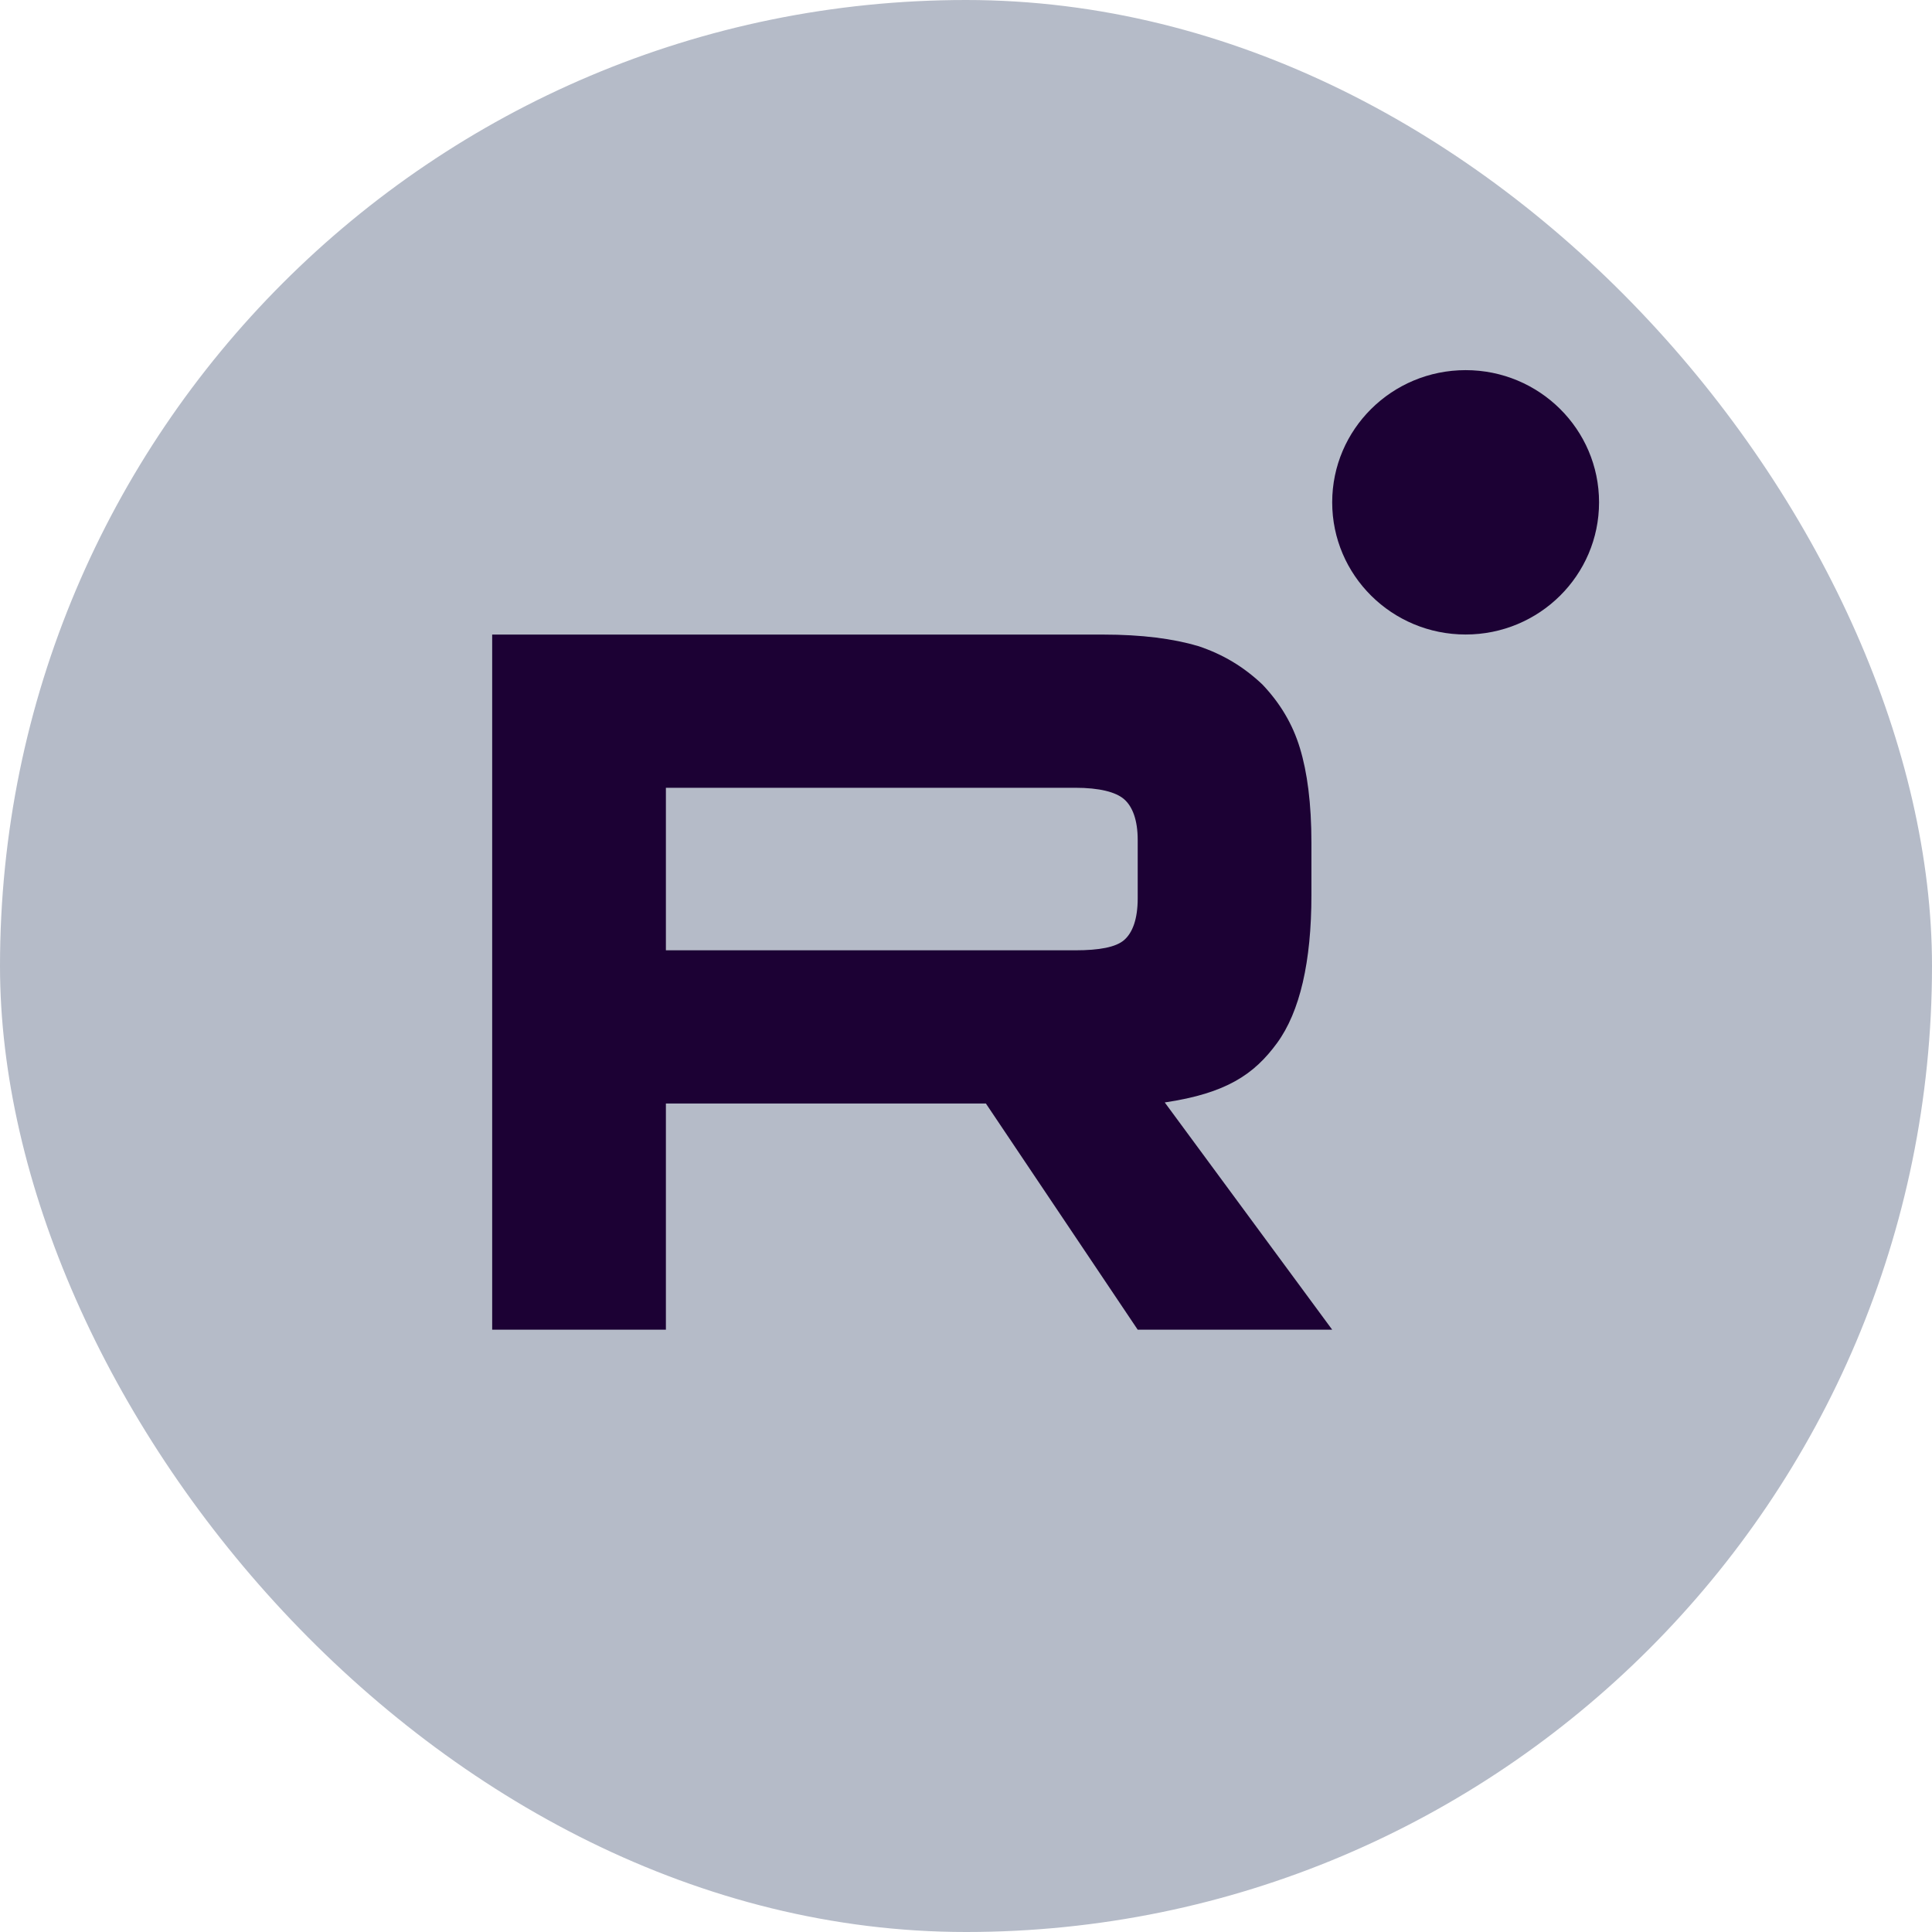
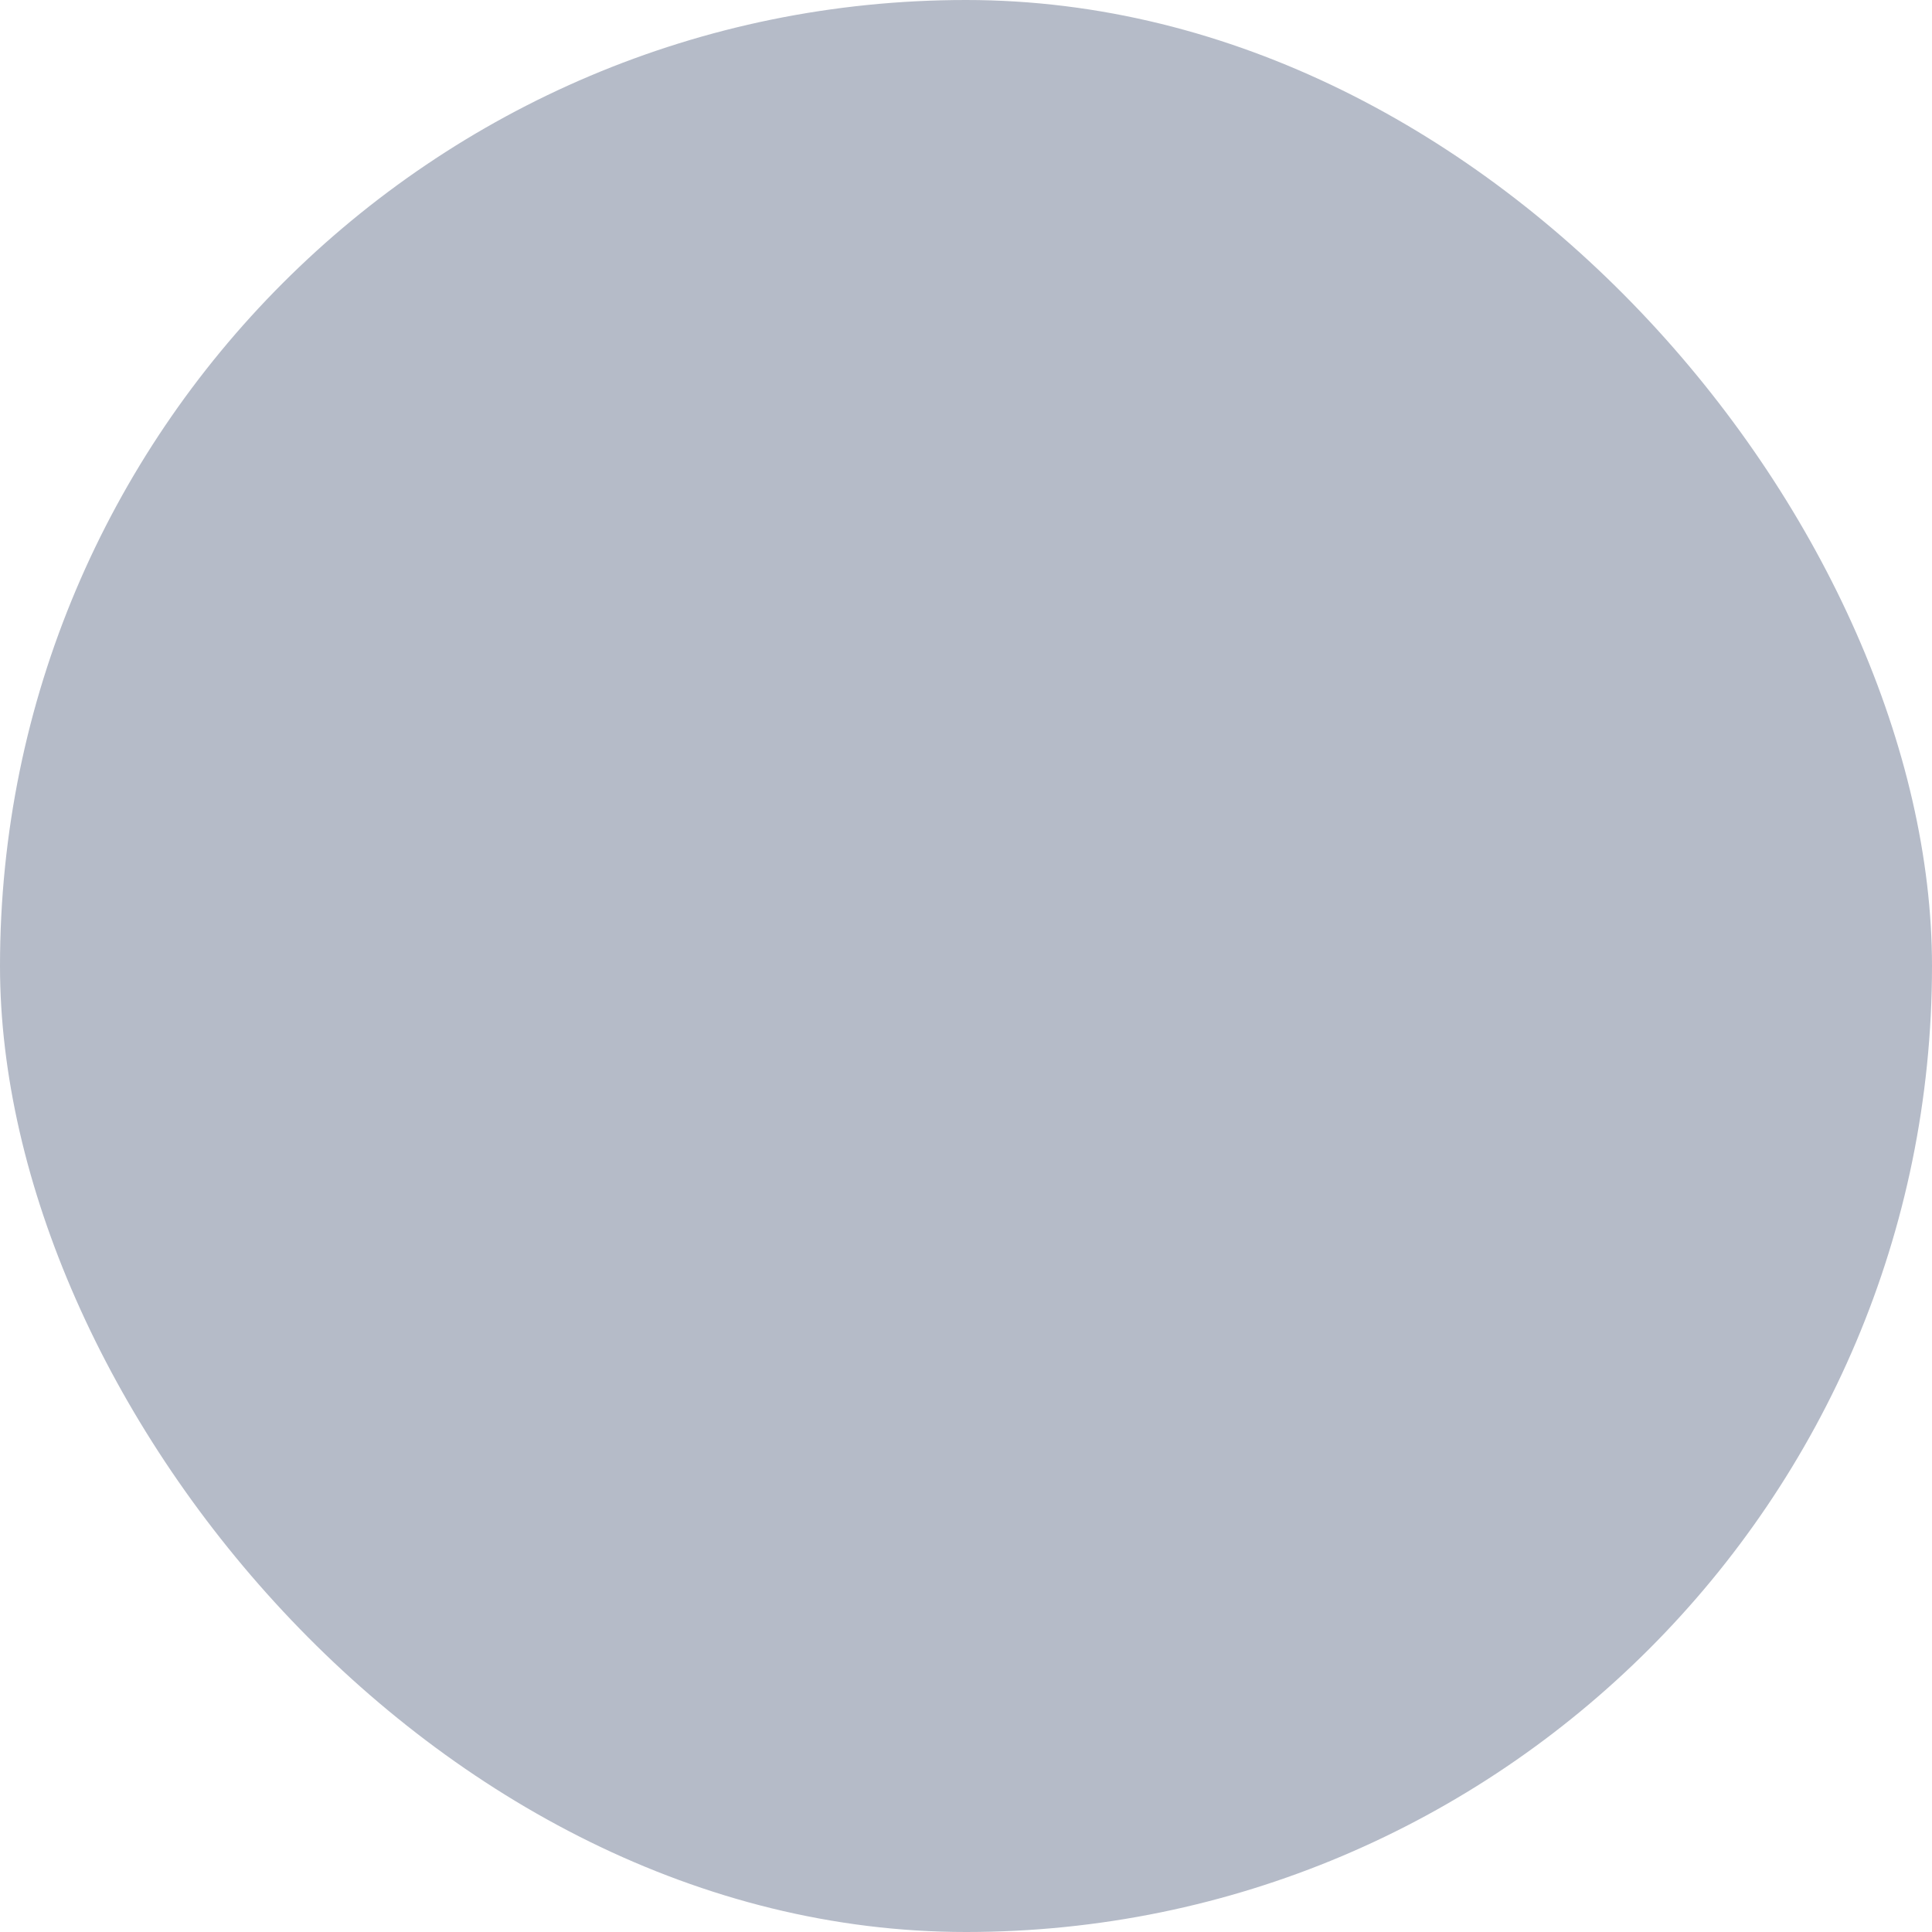
<svg xmlns="http://www.w3.org/2000/svg" width="24" height="24" viewBox="0 0 24 24" fill="none">
  <rect width="24" height="24" rx="12" fill="#B5BBC8" />
  <g clip-path="url(#clip0_14858_4380)">
-     <path d="M13.358 11.805H8.272V9.786H13.358C13.655 9.786 13.862 9.838 13.965 9.929C14.069 10.02 14.133 10.188 14.133 10.434V11.159C14.133 11.418 14.069 11.586 13.965 11.677C13.862 11.767 13.655 11.805 13.358 11.805ZM13.707 7.883H6.114V16.518H8.272V13.708H12.247L14.133 16.518H16.549L14.469 13.695C15.236 13.581 15.58 13.345 15.864 12.957C16.148 12.568 16.291 11.947 16.291 11.118V10.471C16.291 9.979 16.239 9.591 16.148 9.293C16.058 8.995 15.903 8.736 15.683 8.504C15.451 8.284 15.193 8.128 14.882 8.025C14.572 7.934 14.184 7.883 13.707 7.883Z" fill="#1C0134" />
-     <path d="M18.207 7.882C19.122 7.882 19.864 7.147 19.864 6.24C19.864 5.333 19.122 4.598 18.207 4.598C17.291 4.598 16.549 5.333 16.549 6.24C16.549 7.147 17.291 7.882 18.207 7.882Z" fill="#1C0134" />
+     <path d="M13.358 11.805H8.272V9.786H13.358C14.069 10.02 14.133 10.188 14.133 10.434V11.159C14.133 11.418 14.069 11.586 13.965 11.677C13.862 11.767 13.655 11.805 13.358 11.805ZM13.707 7.883H6.114V16.518H8.272V13.708H12.247L14.133 16.518H16.549L14.469 13.695C15.236 13.581 15.58 13.345 15.864 12.957C16.148 12.568 16.291 11.947 16.291 11.118V10.471C16.291 9.979 16.239 9.591 16.148 9.293C16.058 8.995 15.903 8.736 15.683 8.504C15.451 8.284 15.193 8.128 14.882 8.025C14.572 7.934 14.184 7.883 13.707 7.883Z" fill="#1C0134" />
  </g>
  <defs>
    <clipPath id="clip0_14858_4380">
-       <rect width="14" height="13" fill="white" transform="translate(6 4)" />
-     </clipPath>
+       </clipPath>
  </defs>
</svg>